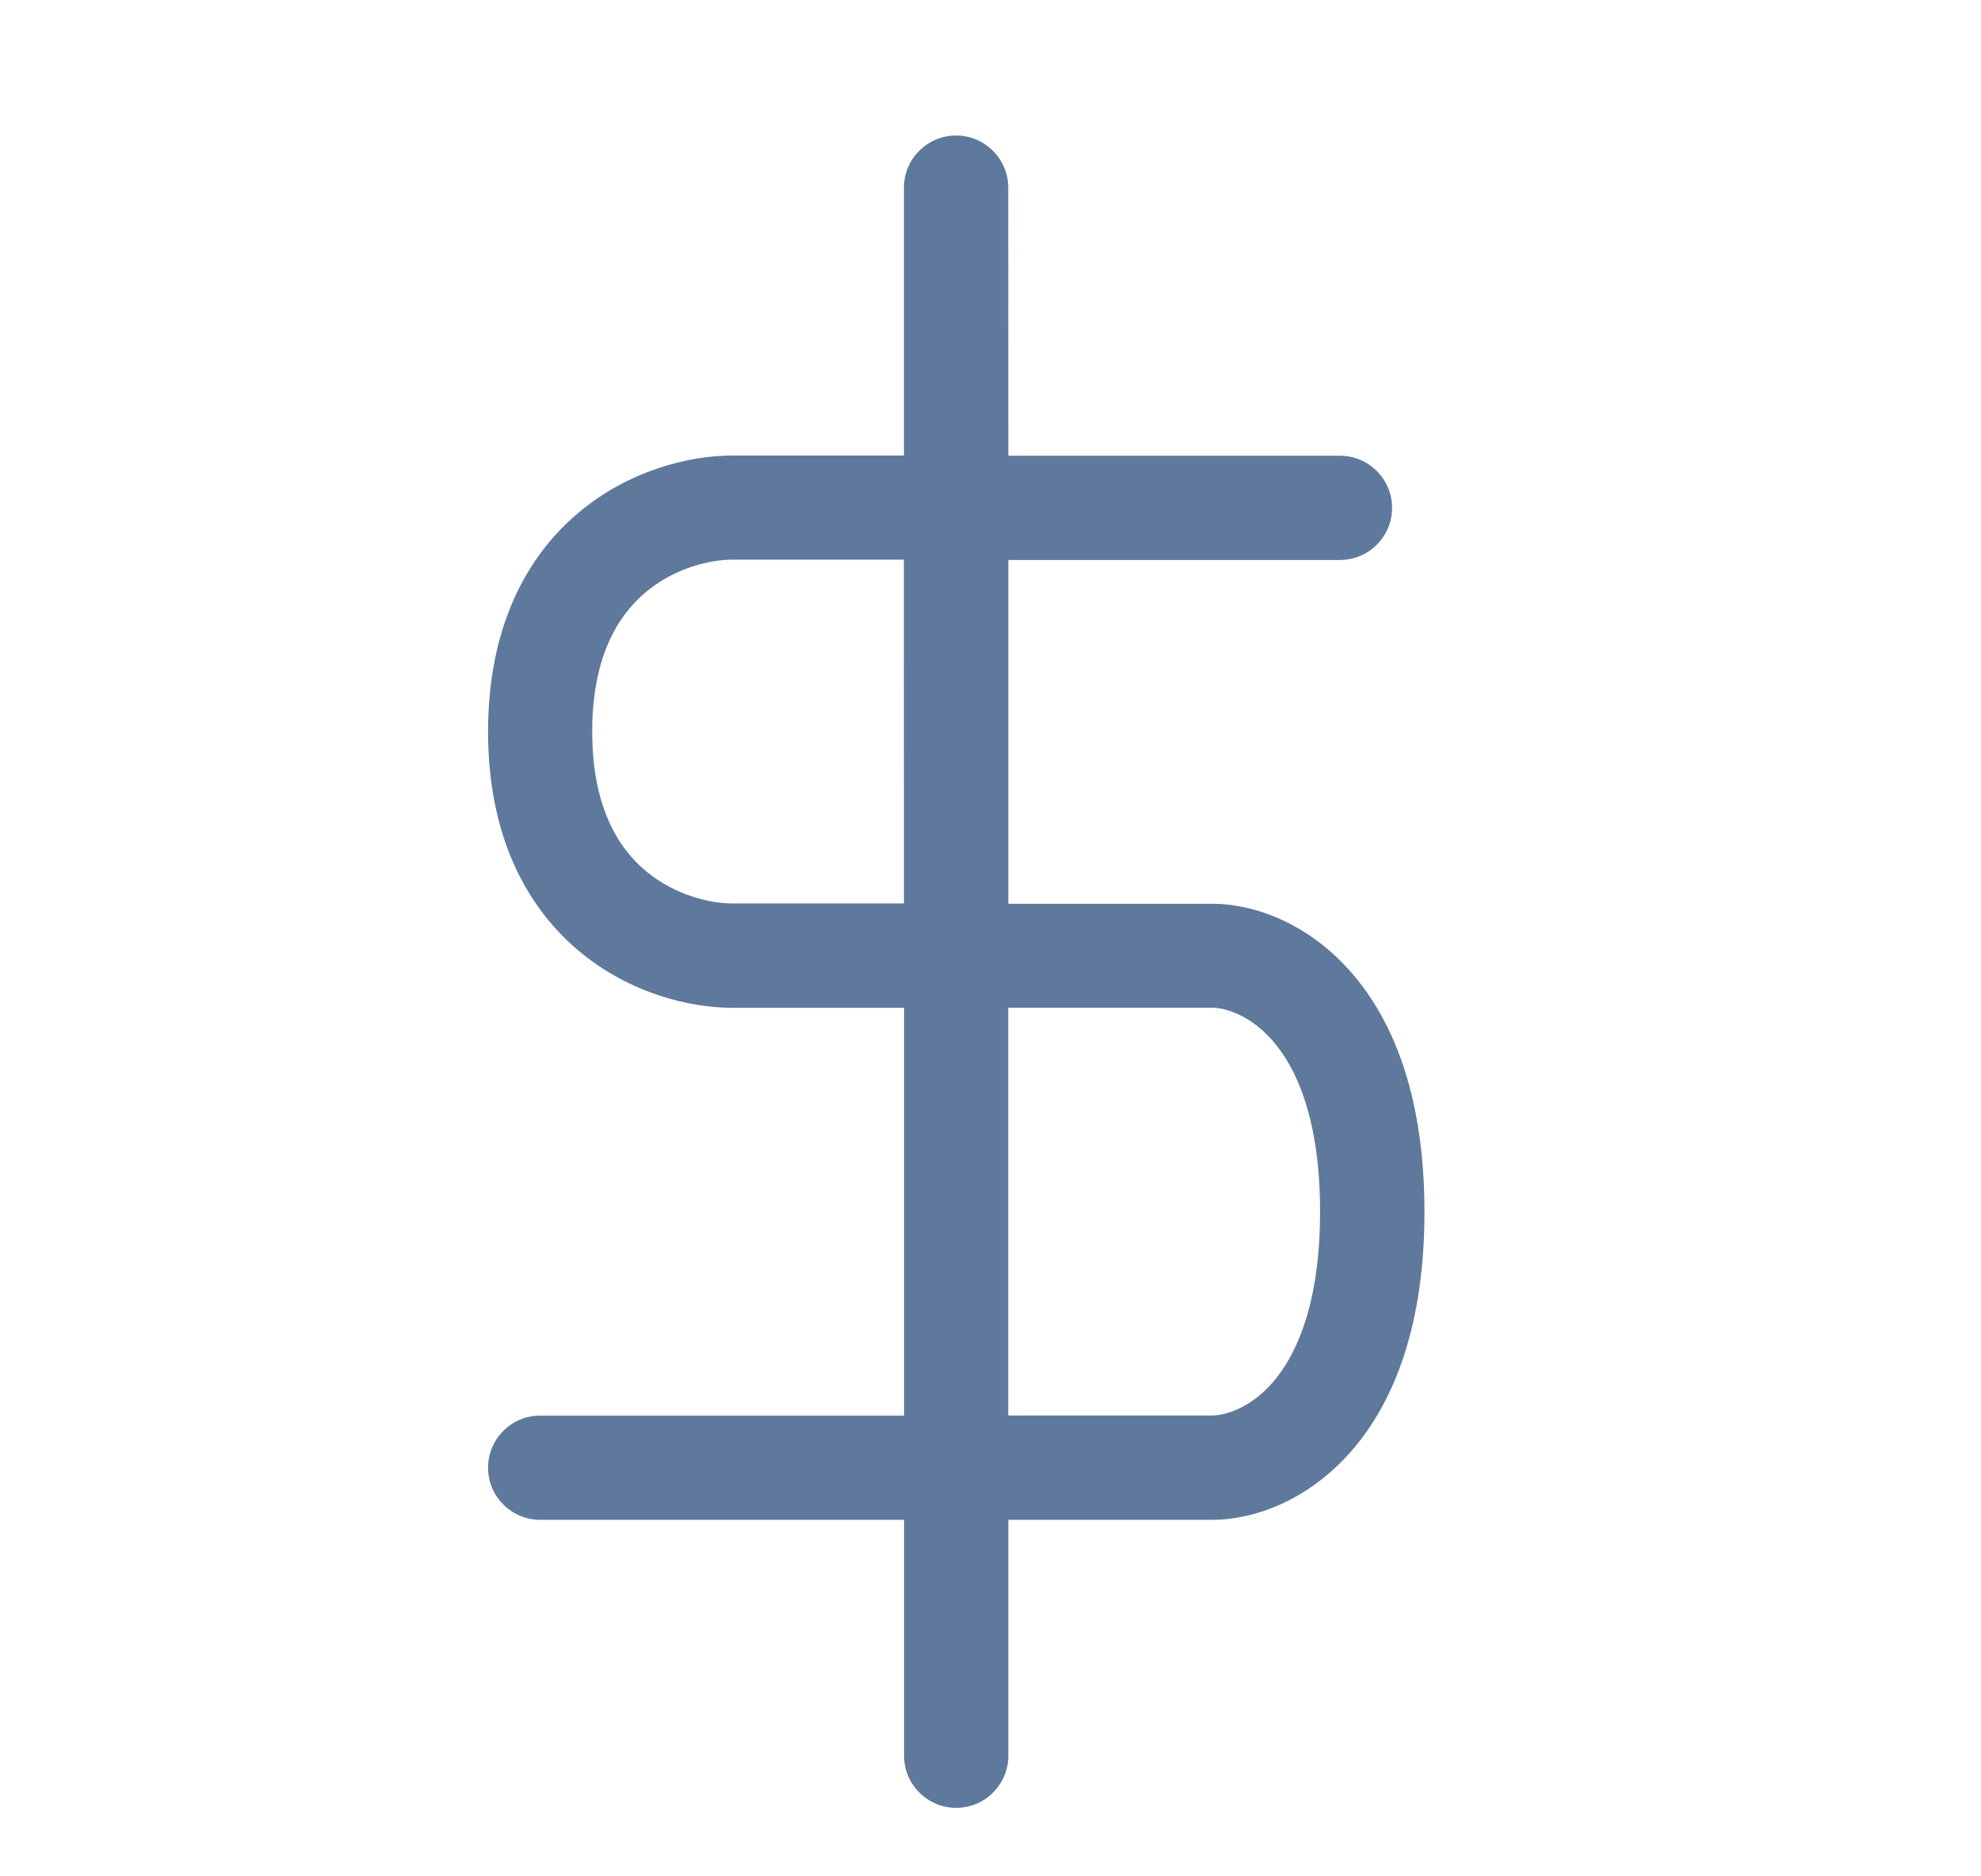
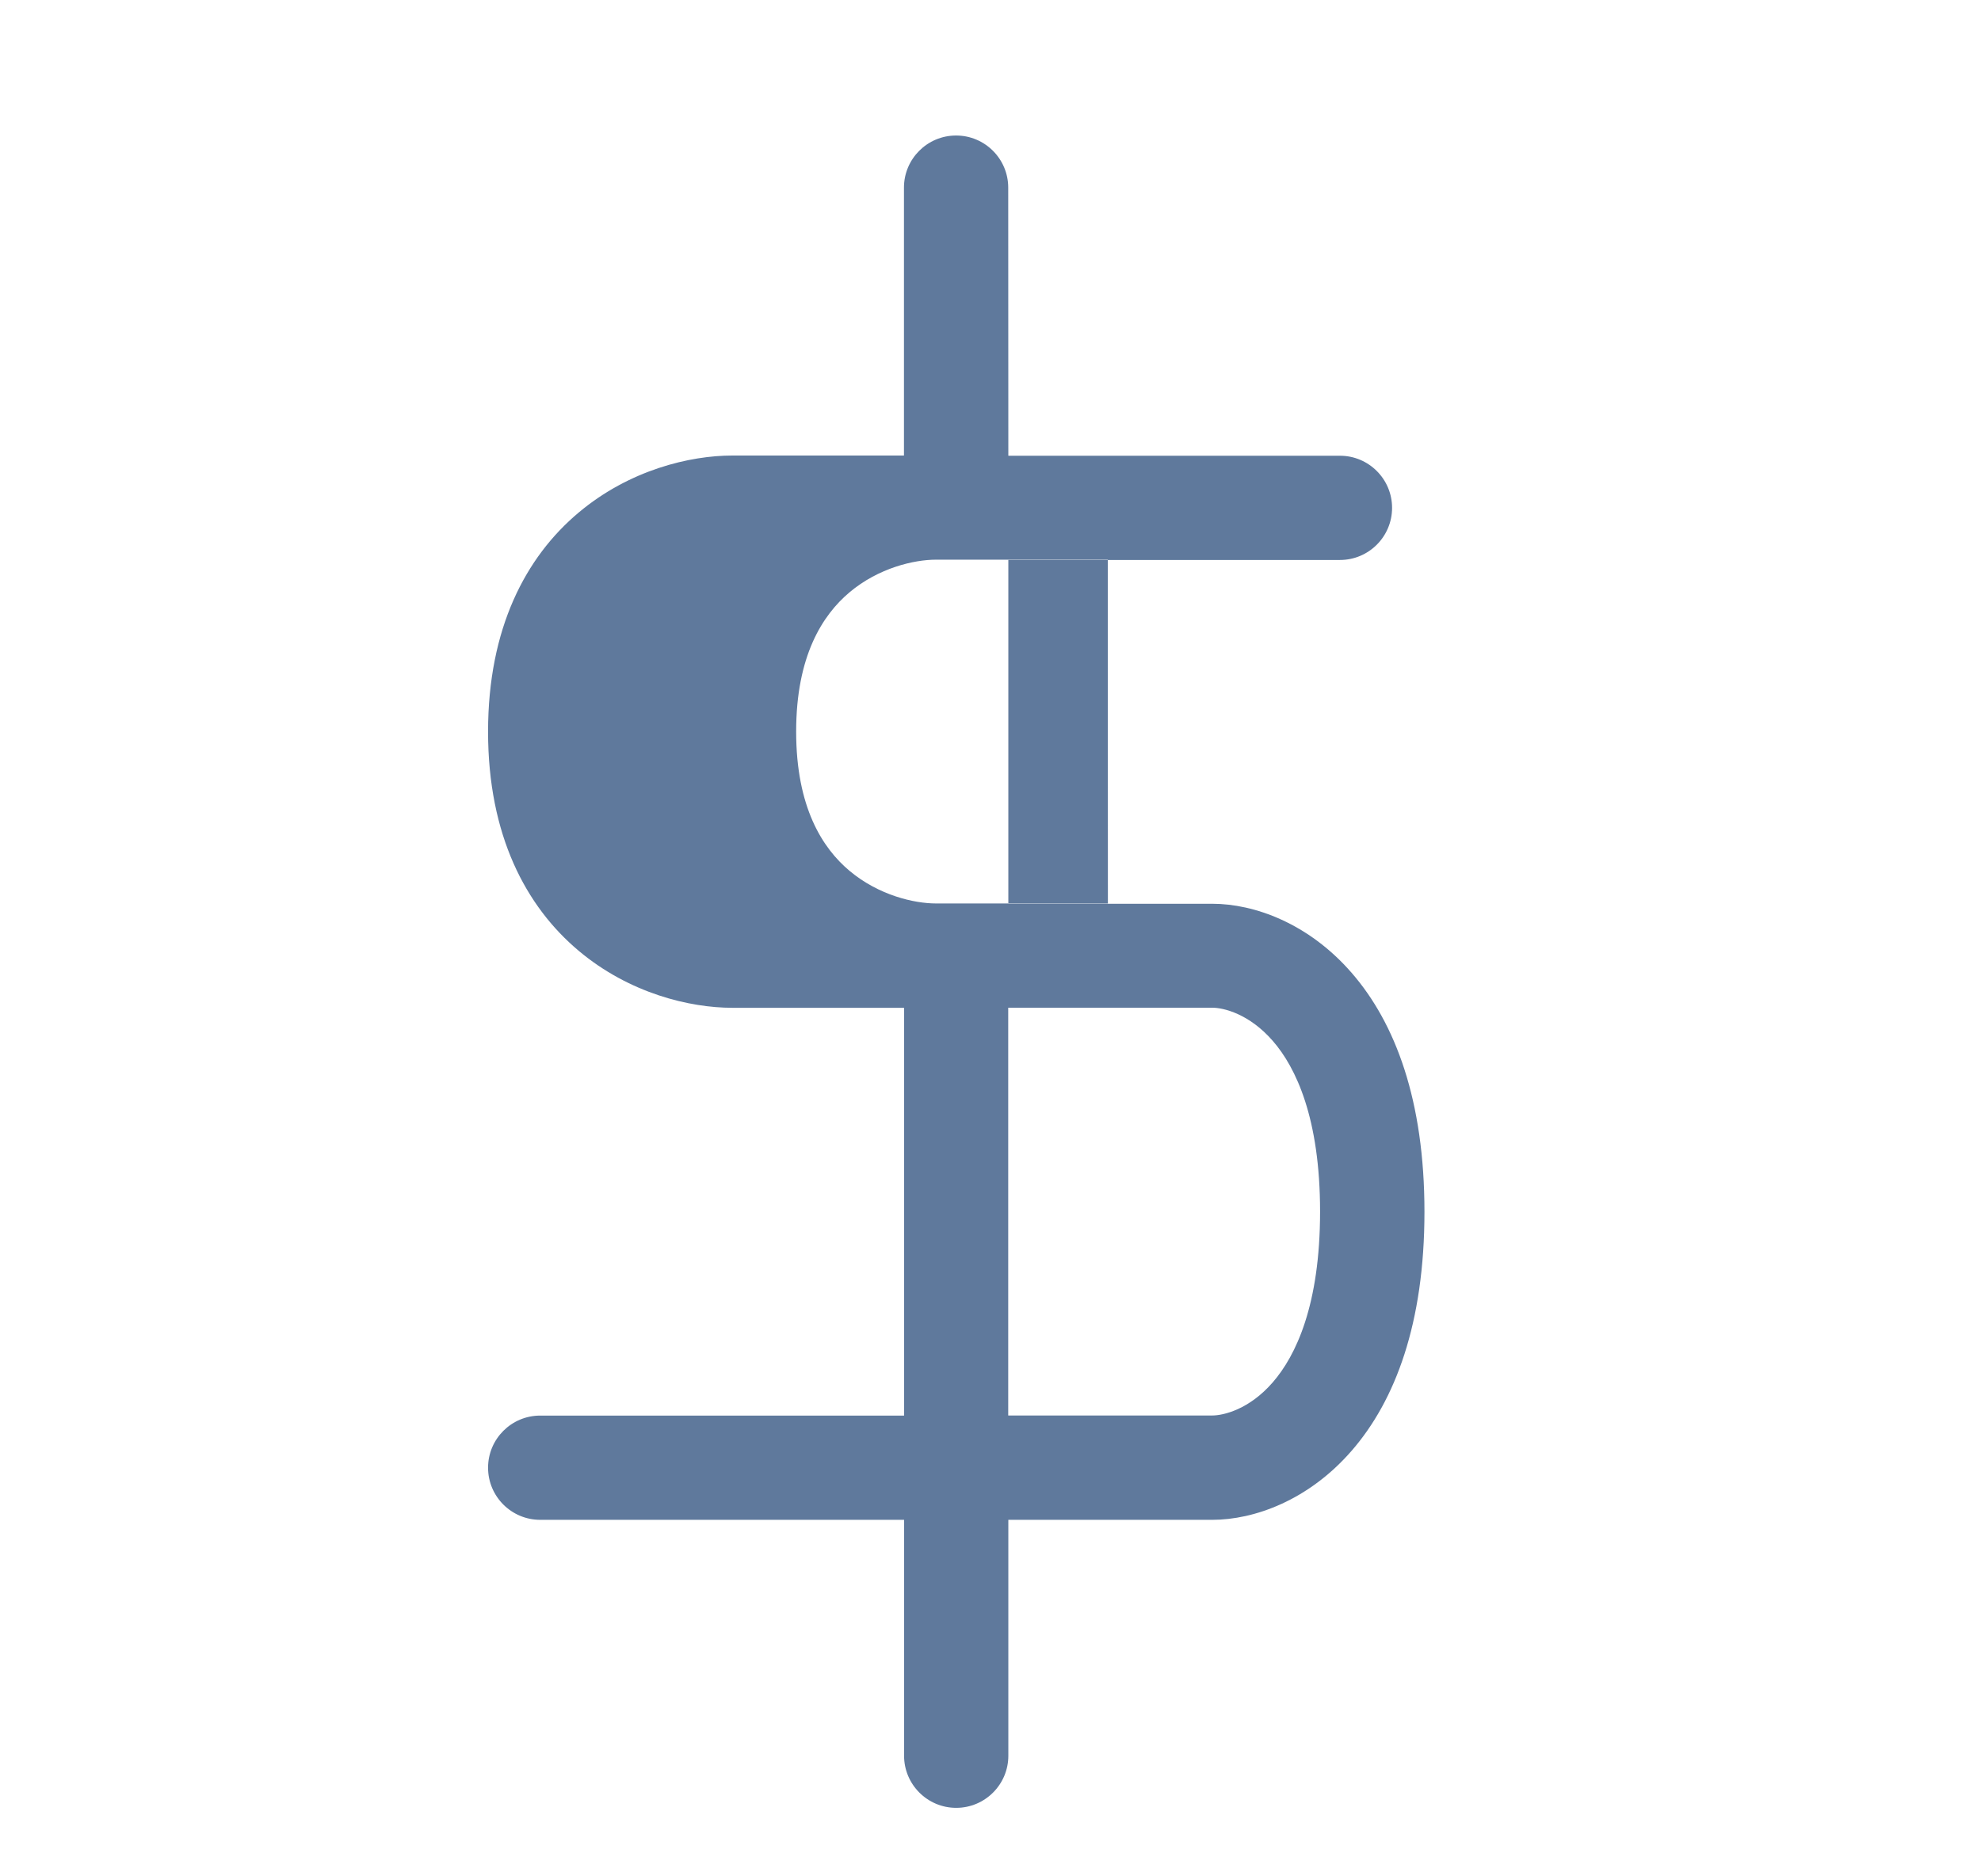
<svg xmlns="http://www.w3.org/2000/svg" fill="none" height="18" viewBox="0 0 19 18" width="19">
-   <path clip-rule="evenodd" d="m9.67 1.8c0-.276-.224-.5-.5-.5s-.5.224-.5.5v2.57h-.01-.013-.013-.013-.013-.013-.013-.013-.013-.013-.013-.013-.013-.013-.013-.013-.013-.013-.013-.012-.012-.012-.012-.012-.012-.012-.012-.012-.012-.012-.012-.012-.012-.012-.012-.012-.012-.012-.012-.012-.012-.012-.012-.012-.011-.011-.011-.011-.011-.011-.011-.011-.011-.011-.011-.011-.011-.011-.011-.011-.011-.011-.011-.011-.011-.01-.01-.01-.01-.01-.01-.01-.01-.01-.01-.01-.01-.01-.01-.01-.01-.01-.01-.01-.009-.009-.009-.009-.009-.009-.009-.009-.009-.009-.009-.009-.009-.009-.009-.009-.009-.009-.008-.008-.008-.008-.008-.008-.008-.008-.008-.008-.008-.008-.008-.008-.008-.008-.007-.007-.007-.007-.007-.007-.007-.007-.007-.007-.007-.007-.007-.007-.007-.007-.006-.006-.006-.006-.006-.006-.006-.006-.006-.006-.006-.006-.006-.006-.005-.005-.005-.005-.005-.005-.005-.005-.005-.005-.005-.005-.005-.005-.004-.004-.004-.004-.004-.004-.004-.004-.004-.004-.004-.004-.004-.003-.003-.003-.003-.003-.003-.003-.003-.003-.003-.003-.003-.003-.002-.002-.002-.002-.002-.002-.002-.002-.002-.002-.002-.002-.001-.001-.001-.001-.001-.001-.001-.001-.001-.001-.001-0-0-0-0-0l-0.0.5v-.5c-.404 0-.985.137-1.473.547-.508.426-.869 1.11-.869 2.102s.361 1.675.869 2.102c.488.41 1.068.547 1.473.547h1.648v3.912h-3.49c-.276 0-.5.224-.5.5s.224.5.5.5h3.49v2.263c0 .276.224.5.5.5s.5-.224.5-.5v-2.263h1.956c.401 0 .923-.186 1.337-.663.419-.482.698-1.224.698-2.292s-.279-1.81-.698-2.292c-.414-.477-.936-.663-1.337-.663h-1.956v-3.298h.004.015.015.015.015.015.015.015.015.015.015.015.015.015.015.015.015.015.015.015.015.015.015.015.015.015.015.015.015.015.015.015.015.015.015.015.015.015.015.015.015.015.015.015.015.015.015.015.015.015.015.015.015.015.015.015.015.015.015.015.015.015.015.015.015.015.015.015.015.015.015.015.015.015.015.015.015.015.015.015.015.015.015.015.015.015.015.015.015.015.015.015.015.015.015.015.015.015.015.015.015.015.015.015.015.015.015.015.015.015.015.015.015.015.015.015.015.015.015.015.015.015.015.015.015.015.015.015.014.015.014.014.014.014.014.014.014.014.014.014.014.014.014.014.014.014.014.014.014.014.014.014.014.014.014.014.014.014.014.014.014.014.014.014.014.014.014.013.013.013.013.013.013.013.013.013.013.013.013.013.013.013.013.013.013.013.013.013.013.013.013.013.013.013.013.013.013.013.013.012.012.012.012.012.012.012.012.012.012.012.012.012.012.012.012.012.012.012.012.012.012.012.011.011.011c.276 0 .5-.224.5-.5 0-.276-.224-.5-.5-.5h-.011-.011-.011-.012-.012-.012-.012-.012-.012-.012-.012-.012-.012-.012-.012-.012-.012-.012-.012-.012-.012-.012-.012-.012-.012-.012-.013-.013-.013-.013-.013-.013-.013-.013-.013-.013-.013-.013-.013-.013-.013-.013-.013-.013-.013-.013-.013-.013-.013-.013-.013-.013-.013-.013-.013-.013-.013-.013-.014-.014-.014-.014-.014-.014-.014-.014-.014-.014-.014-.014-.014-.014-.014-.014-.014-.014-.014-.014-.014-.014-.014-.014-.014-.014-.014-.014-.014-.014-.014-.014-.014-.014-.014-.014-.014-.015-.014-.015-.015-.015-.015-.015-.015-.015-.015-.015-.015-.015-.015-.015-.015-.015-.015-.015-.015-.015-.015-.015-.015-.015-.015-.015-.015-.015-.015-.015-.015-.015-.015-.015-.015-.015-.015-.015-.015-.015-.015-.015-.015-.015-.015-.015-.015-.015-.015-.015-.015-.015-.015-.015-.015-.015-.015-.015-.015-.015-.015-.015-.015-.015-.015-.015-.015-.015-.015-.015-.015-.015-.015-.015-.015-.015-.015-.015-.015-.015-.015-.015-.015-.015-.015-.015-.015-.015-.015-.015-.015-.015-.015-.015-.015-.015-.015-.015-.015-.015-.015-.015-.015-.015-.015-.015-.015-.015-.015-.015-.015-.015-.015-.015-.015-.015-.015-.015-.015-.015-.015-.015-.015-.015-.015-.015-.015-.015-.004zm0 7.867v3.912h1.956c.11 0 .357-.059.582-.319.221-.255.453-.741.453-1.637 0-.896-.232-1.383-.453-1.637-.225-.259-.471-.319-.582-.319zm-1-1h-1.648c-.21 0-.55-.078-.83-.313-.26-.218-.512-.61-.512-1.336s.253-1.118.512-1.336c.279-.235.62-.313.83-.313v-.5l0.0.5h0.0 0.0 0.0 0.0 0.0.001.001.001.001.001.001.001.001.001.001.001.002.002.002.002.002.002.002.002.002.002.002.002.003.003.003.003.003.003.003.003.003.003.003.003.003.004.004.004.004.004.004.004.004.004.004.004.004.004.005.005.005.005.005.005.005.005.005.005.005.005.005.005.006.006.006.006.006.006.006.006.006.006.006.006.006.006.007.007.007.007.007.007.007.007.007.007.007.007.007.007.007.007.008.008.008.008.008.008.008.008.008.008.008.008.008.008.008.008.009.009.009.009.009.009.009.009.009.009.009.009.009.009.009.009.009.009.01.01.01.01.01.01.01.01.01.01.01.01.01.01.01.01.01.01.01.011.011.011.011.011.011.011.011.011.011.011.011.011.011.011.011.011.011.011.011.011.012.012.012.012.012.012.012.012.012.012.012.012.012.012.012.012.012.012.012.012.012.012.012.012.012.013.013.013.013.013.013.013.013.013.013.013.013.013.013.013.013.013.013.01z" fill="#5f799c" fill-rule="evenodd" />
+   <path clip-rule="evenodd" d="m9.67 1.8c0-.276-.224-.5-.5-.5s-.5.224-.5.5v2.57h-.01-.013-.013-.013-.013-.013-.013-.013-.013-.013-.013-.013-.013-.013-.013-.013-.013-.013-.013-.012-.012-.012-.012-.012-.012-.012-.012-.012-.012-.012-.012-.012-.012-.012-.012-.012-.012-.012-.012-.012-.012-.012-.012-.012-.011-.011-.011-.011-.011-.011-.011-.011-.011-.011-.011-.011-.011-.011-.011-.011-.011-.011-.011-.011-.011-.01-.01-.01-.01-.01-.01-.01-.01-.01-.01-.01-.01-.01-.01-.01-.01-.01-.01-.01-.009-.009-.009-.009-.009-.009-.009-.009-.009-.009-.009-.009-.009-.009-.009-.009-.009-.009-.008-.008-.008-.008-.008-.008-.008-.008-.008-.008-.008-.008-.008-.008-.008-.008-.007-.007-.007-.007-.007-.007-.007-.007-.007-.007-.007-.007-.007-.007-.007-.007-.006-.006-.006-.006-.006-.006-.006-.006-.006-.006-.006-.006-.006-.006-.005-.005-.005-.005-.005-.005-.005-.005-.005-.005-.005-.005-.005-.005-.004-.004-.004-.004-.004-.004-.004-.004-.004-.004-.004-.004-.004-.003-.003-.003-.003-.003-.003-.003-.003-.003-.003-.003-.003-.003-.002-.002-.002-.002-.002-.002-.002-.002-.002-.002-.002-.002-.001-.001-.001-.001-.001-.001-.001-.001-.001-.001-.001-0-0-0-0-0l-0.0.5v-.5c-.404 0-.985.137-1.473.547-.508.426-.869 1.11-.869 2.102s.361 1.675.869 2.102c.488.41 1.068.547 1.473.547h1.648v3.912h-3.49c-.276 0-.5.224-.5.5s.224.5.5.5h3.49v2.263c0 .276.224.5.5.5s.5-.224.5-.5v-2.263h1.956c.401 0 .923-.186 1.337-.663.419-.482.698-1.224.698-2.292s-.279-1.81-.698-2.292c-.414-.477-.936-.663-1.337-.663h-1.956v-3.298h.004.015.015.015.015.015.015.015.015.015.015.015.015.015.015.015.015.015.015.015.015.015.015.015.015.015.015.015.015.015.015.015.015.015.015.015.015.015.015.015.015.015.015.015.015.015.015.015.015.015.015.015.015.015.015.015.015.015.015.015.015.015.015.015.015.015.015.015.015.015.015.015.015.015.015.015.015.015.015.015.015.015.015.015.015.015.015.015.015.015.015.015.015.015.015.015.015.015.015.015.015.015.015.015.015.015.015.015.015.015.015.015.015.015.015.015.015.015.015.015.015.015.015.015.015.015.015.015.014.015.014.014.014.014.014.014.014.014.014.014.014.014.014.014.014.014.014.014.014.014.014.014.014.014.014.014.014.014.014.014.014.014.014.014.014.014.014.013.013.013.013.013.013.013.013.013.013.013.013.013.013.013.013.013.013.013.013.013.013.013.013.013.013.013.013.013.013.013.013.012.012.012.012.012.012.012.012.012.012.012.012.012.012.012.012.012.012.012.012.012.012.012.011.011.011c.276 0 .5-.224.5-.5 0-.276-.224-.5-.5-.5h-.011-.011-.011-.012-.012-.012-.012-.012-.012-.012-.012-.012-.012-.012-.012-.012-.012-.012-.012-.012-.012-.012-.012-.012-.012-.012-.013-.013-.013-.013-.013-.013-.013-.013-.013-.013-.013-.013-.013-.013-.013-.013-.013-.013-.013-.013-.013-.013-.013-.013-.013-.013-.013-.013-.013-.013-.013-.013-.014-.014-.014-.014-.014-.014-.014-.014-.014-.014-.014-.014-.014-.014-.014-.014-.014-.014-.014-.014-.014-.014-.014-.014-.014-.014-.014-.014-.014-.014-.014-.014-.014-.014-.014-.014-.014-.015-.014-.015-.015-.015-.015-.015-.015-.015-.015-.015-.015-.015-.015-.015-.015-.015-.015-.015-.015-.015-.015-.015-.015-.015-.015-.015-.015-.015-.015-.015-.015-.015-.015-.015-.015-.015-.015-.015-.015-.015-.015-.015-.015-.015-.015-.015-.015-.015-.015-.015-.015-.015-.015-.015-.015-.015-.015-.015-.015-.015-.015-.015-.015-.015-.015-.015-.015-.015-.015-.015-.015-.015-.015-.015-.015-.015-.015-.015-.015-.015-.015-.015-.015-.015-.015-.015-.015-.015-.015-.015-.015-.015-.015-.015-.015-.015-.015-.015-.015-.015-.015-.015-.015-.015-.015-.015-.015-.015-.015-.015-.015-.015-.015-.015-.015-.015-.015-.015-.015-.015-.015-.015-.015-.015-.015-.015-.015-.015-.004zm0 7.867v3.912h1.956c.11 0 .357-.059.582-.319.221-.255.453-.741.453-1.637 0-.896-.232-1.383-.453-1.637-.225-.259-.471-.319-.582-.319m-1-1h-1.648c-.21 0-.55-.078-.83-.313-.26-.218-.512-.61-.512-1.336s.253-1.118.512-1.336c.279-.235.62-.313.83-.313v-.5l0.0.5h0.0 0.0 0.0 0.0 0.0.001.001.001.001.001.001.001.001.001.001.001.002.002.002.002.002.002.002.002.002.002.002.002.003.003.003.003.003.003.003.003.003.003.003.003.003.004.004.004.004.004.004.004.004.004.004.004.004.004.005.005.005.005.005.005.005.005.005.005.005.005.005.005.006.006.006.006.006.006.006.006.006.006.006.006.006.006.007.007.007.007.007.007.007.007.007.007.007.007.007.007.007.007.008.008.008.008.008.008.008.008.008.008.008.008.008.008.008.008.009.009.009.009.009.009.009.009.009.009.009.009.009.009.009.009.009.009.01.01.01.01.01.01.01.01.01.01.01.01.01.01.01.01.01.01.01.011.011.011.011.011.011.011.011.011.011.011.011.011.011.011.011.011.011.011.011.011.012.012.012.012.012.012.012.012.012.012.012.012.012.012.012.012.012.012.012.012.012.012.012.012.012.013.013.013.013.013.013.013.013.013.013.013.013.013.013.013.013.013.013.01z" fill="#5f799c" fill-rule="evenodd" />
</svg>